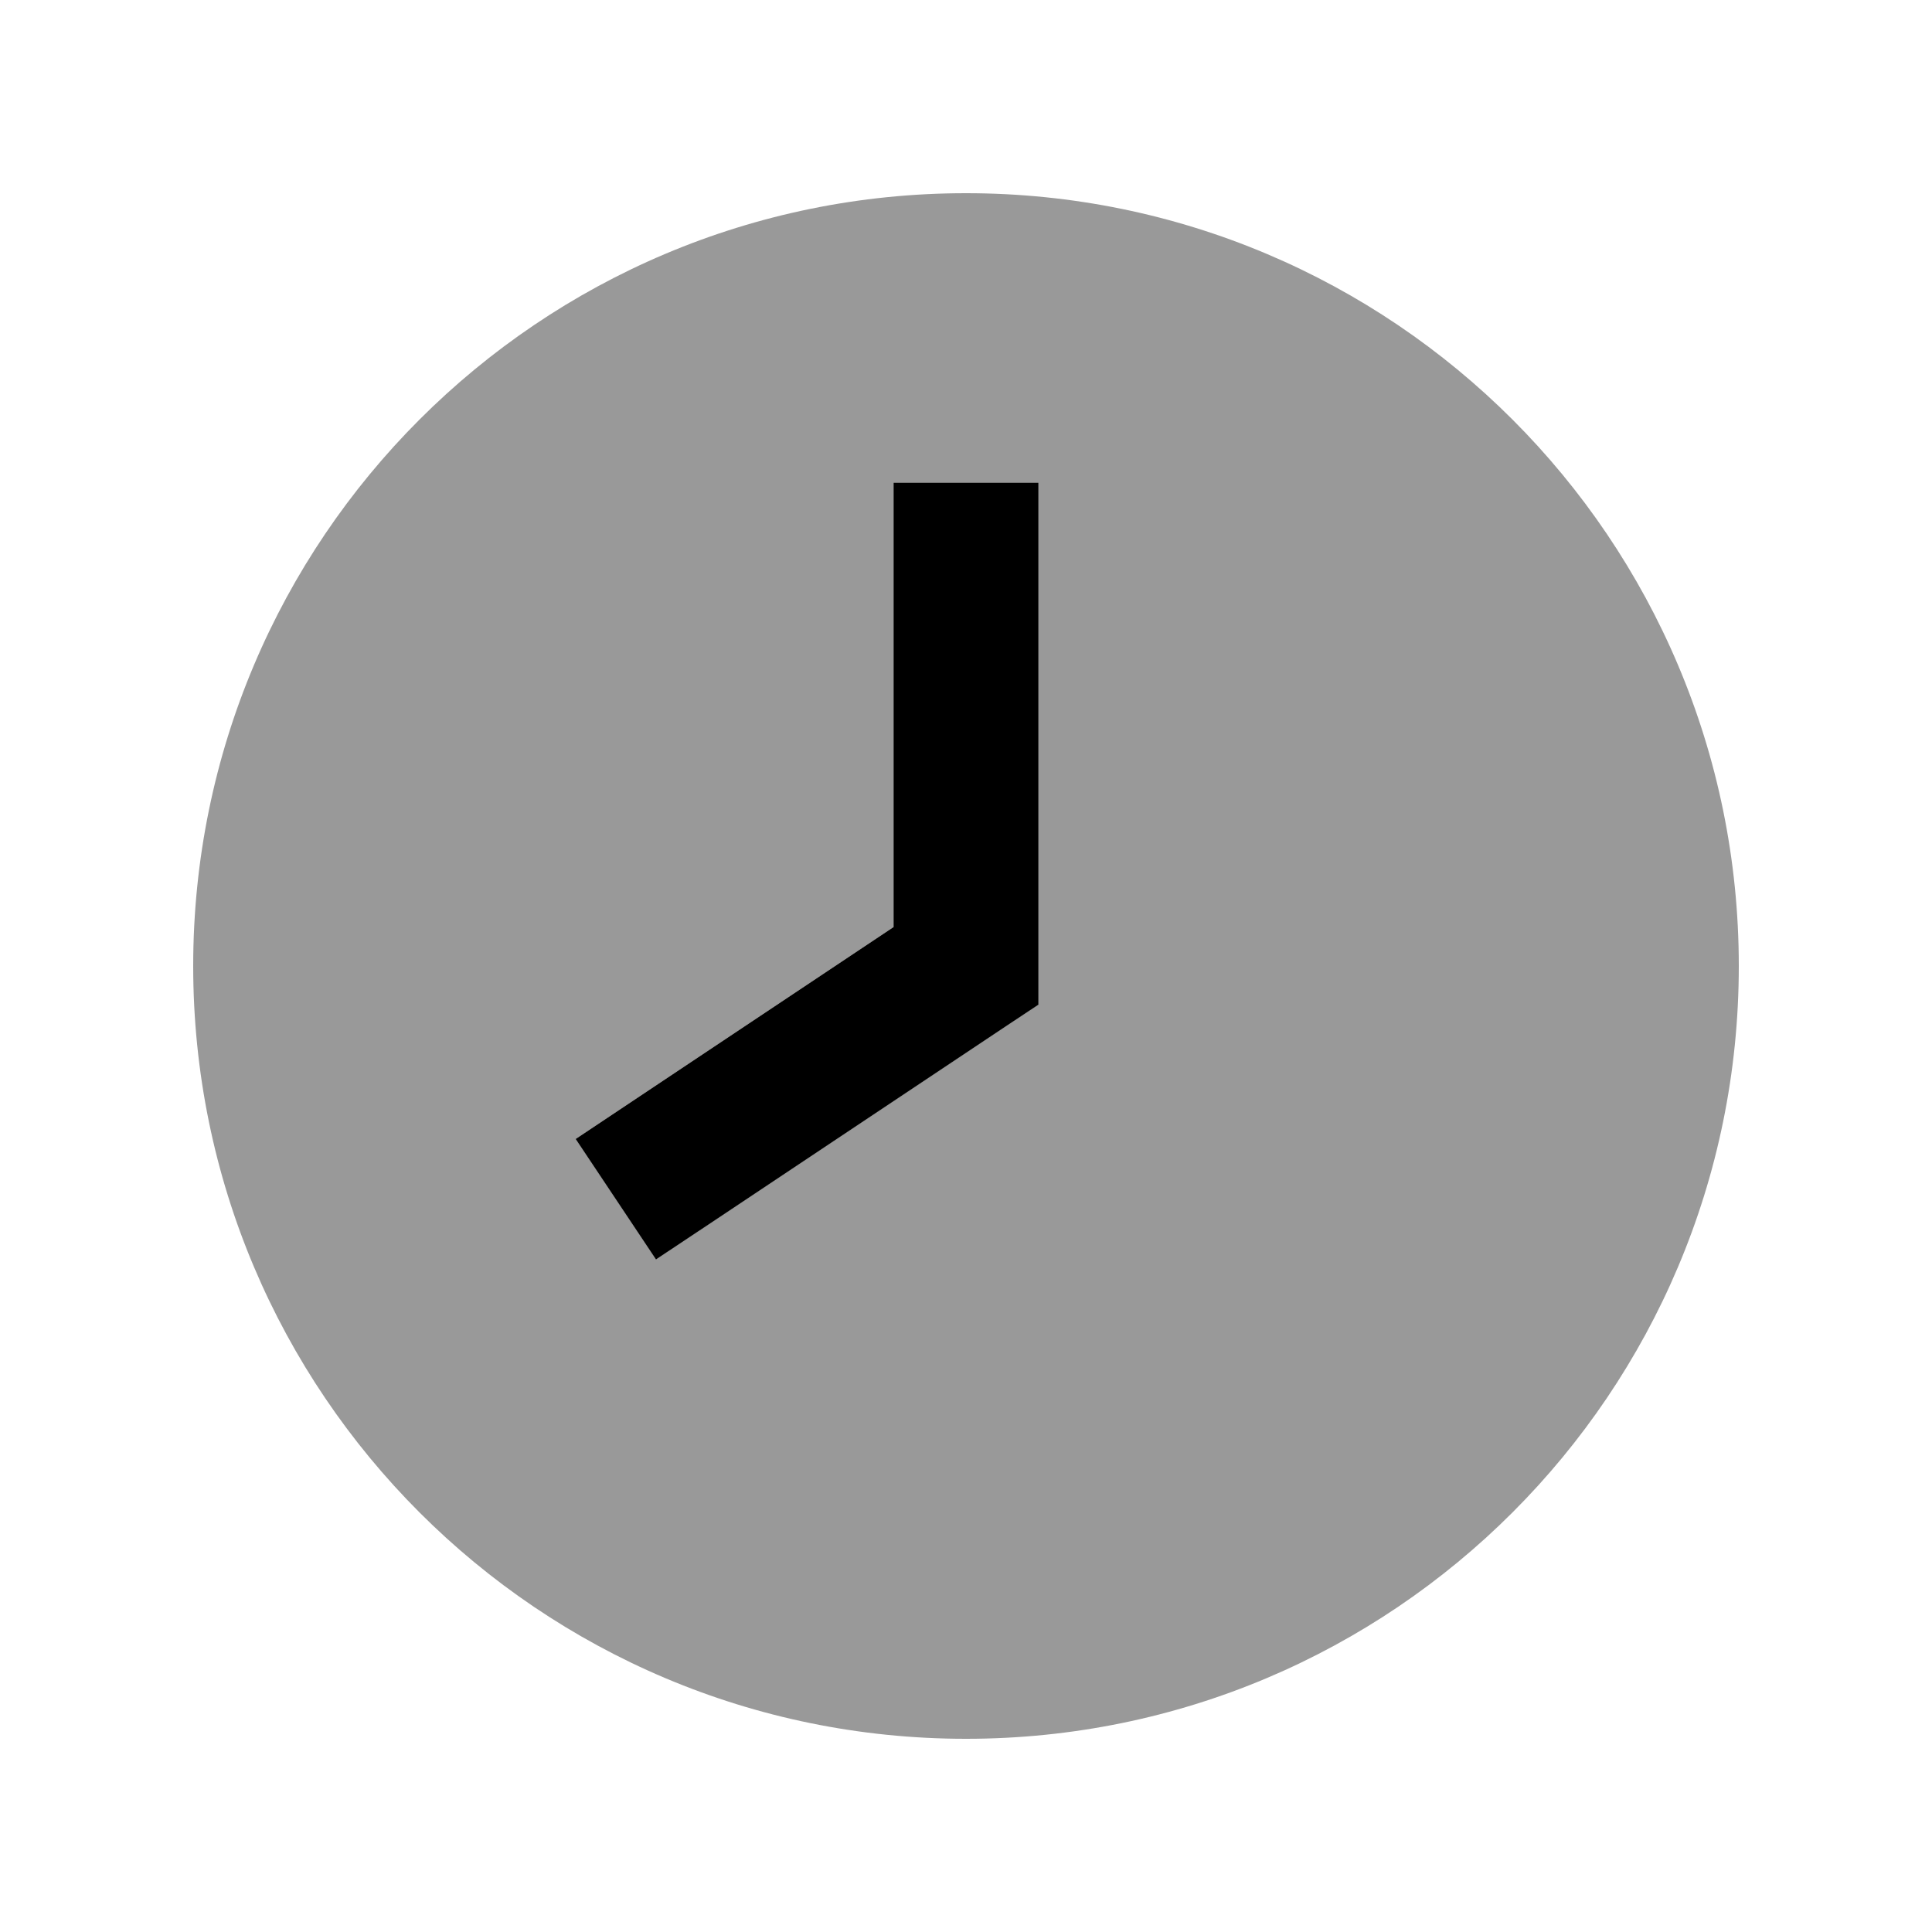
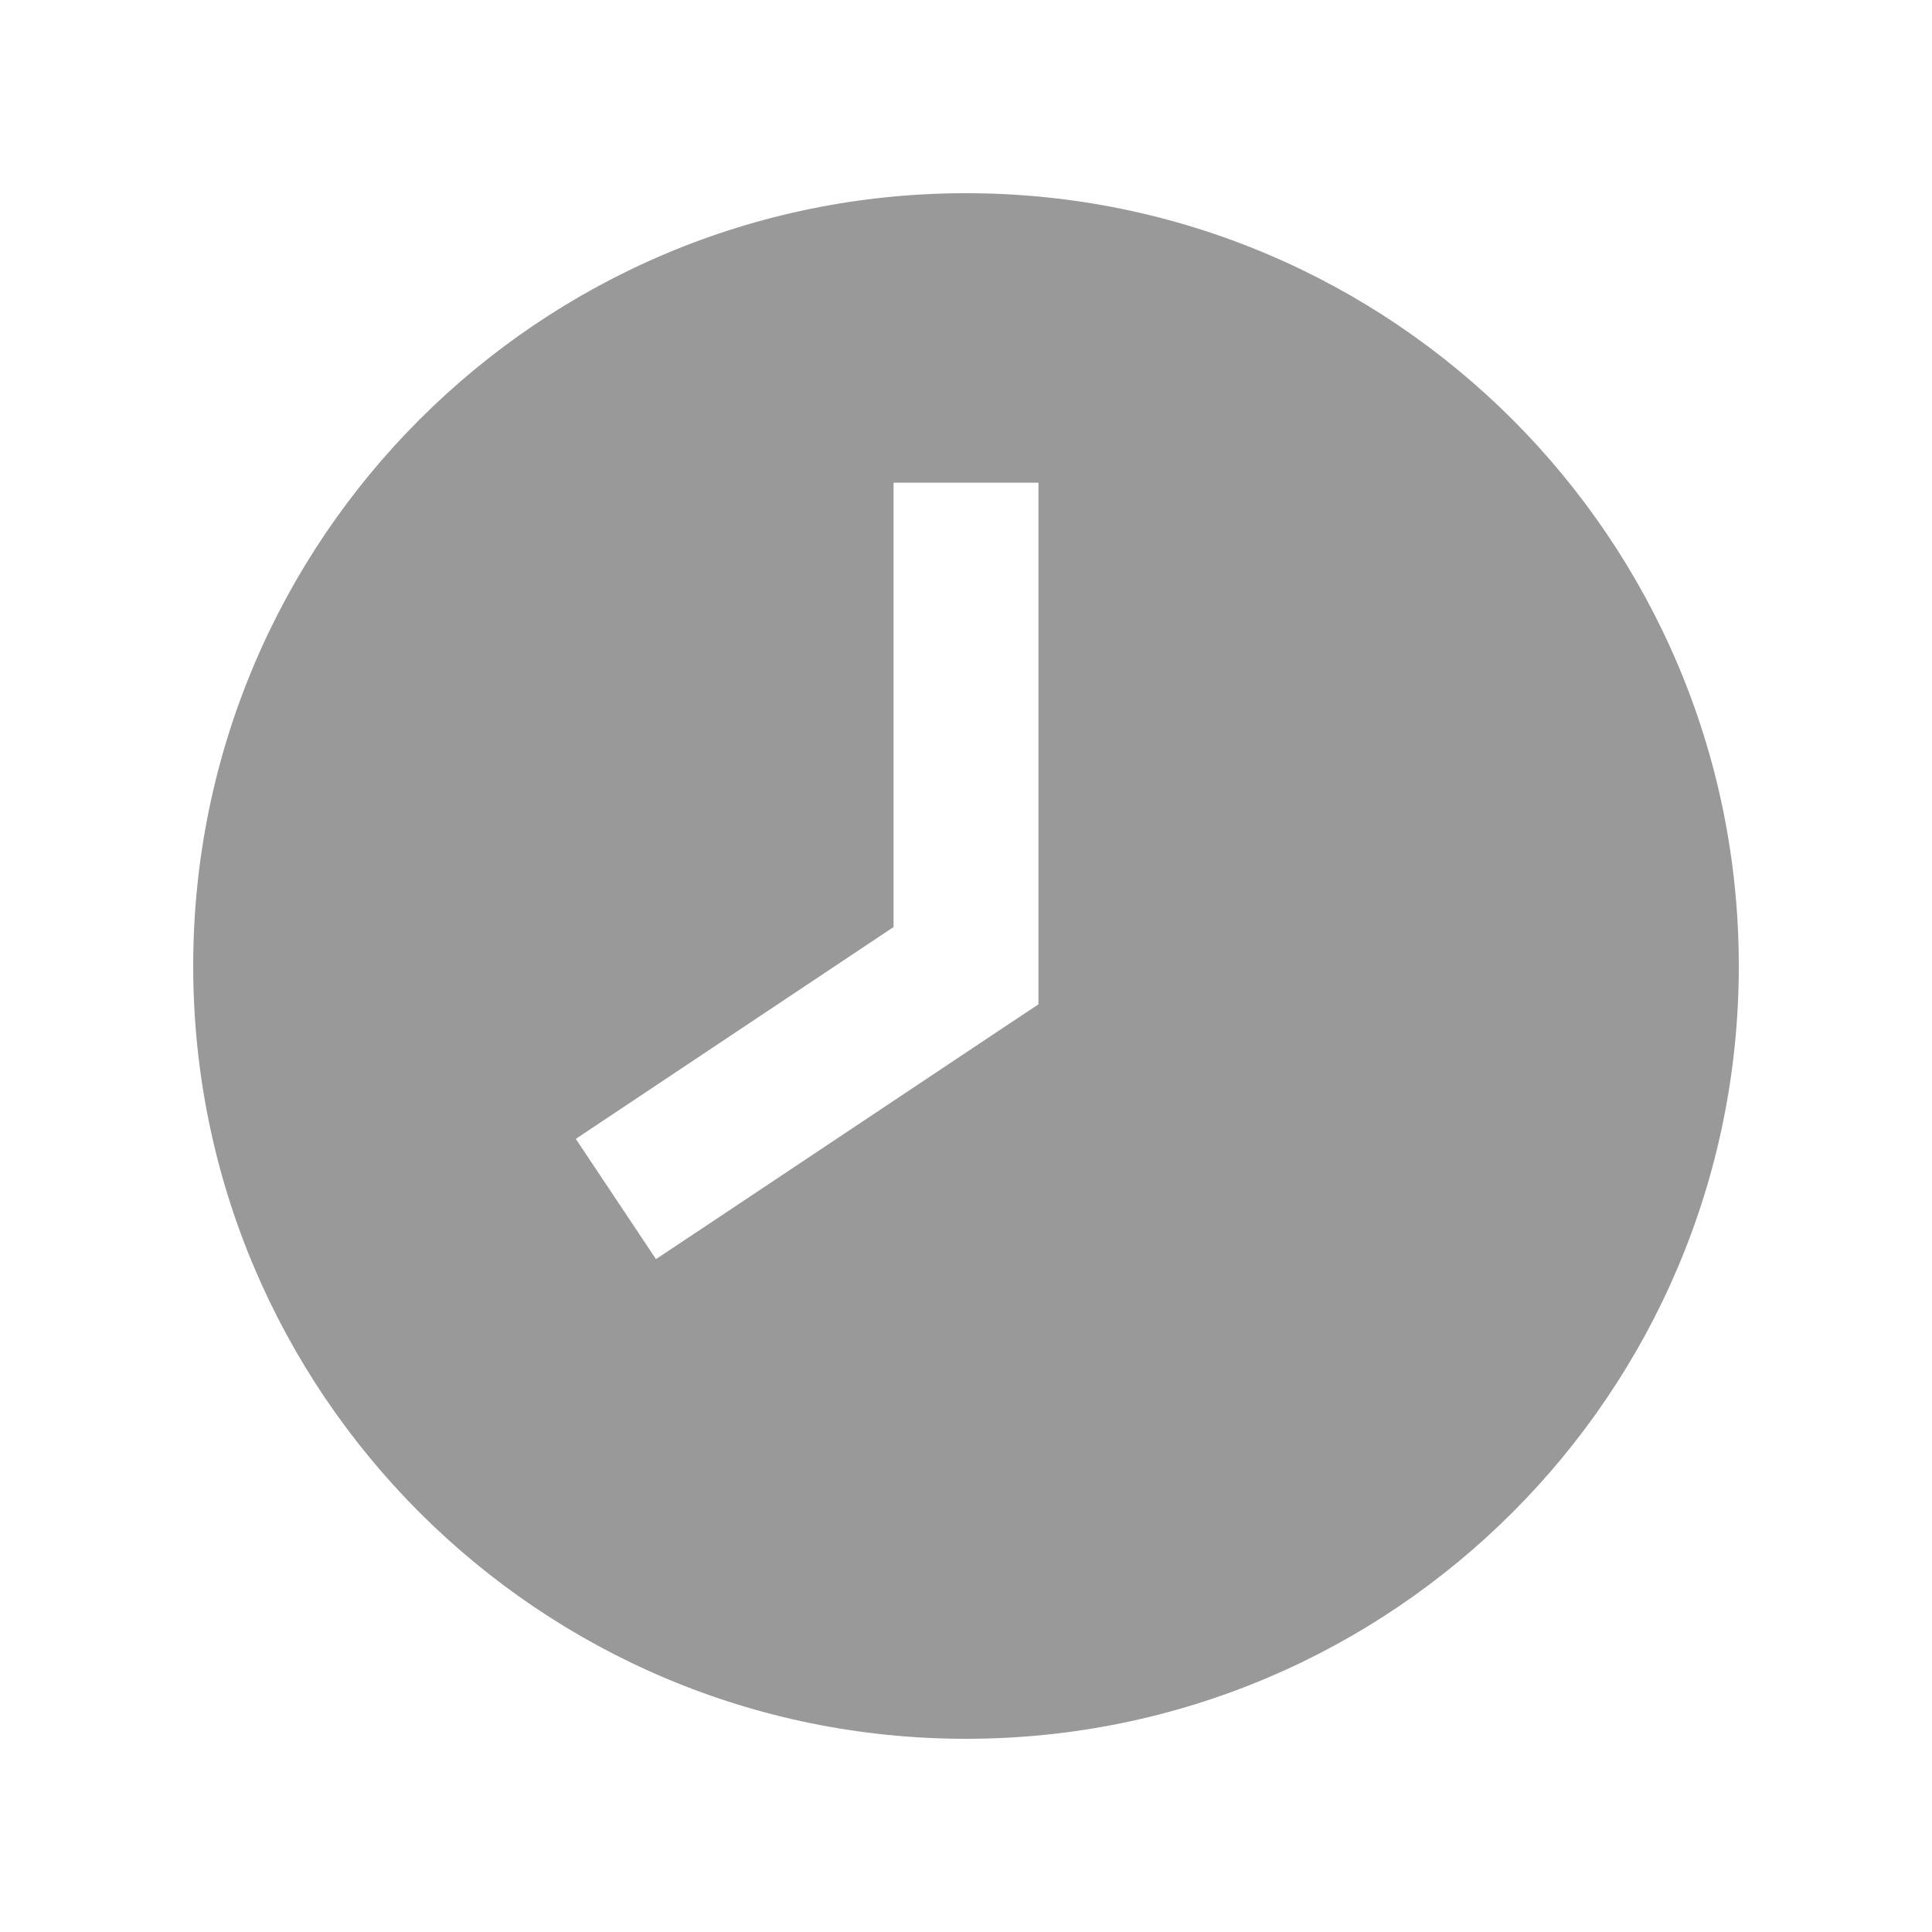
<svg xmlns="http://www.w3.org/2000/svg" viewBox="0 0 640 640">
  <path opacity=".4" fill="currentColor" d="M64 320C64 461.4 178.6 576 320 576C461.4 576 576 461.4 576 320C576 178.6 461.4 64 320 64C178.6 64 64 178.6 64 320zM190.7 377.3C193.1 375.7 228.2 352.3 296 307.1C296 266.1 296 225 296 183.9C296 175.9 296 167.9 296 159.9L344 159.9L344 332.7L333.3 339.8C301.3 361.1 269.3 382.5 237.3 403.8C230.6 408.2 224 412.7 217.3 417.1L190.7 377.2z" />
-   <path fill="currentColor" d="M344 160L344 332.8L333.3 339.9L237.3 403.9L217.3 417.2L190.7 377.3C193.1 375.7 228.2 352.3 296 307.1L296 159.9L344 159.9z" />
</svg>